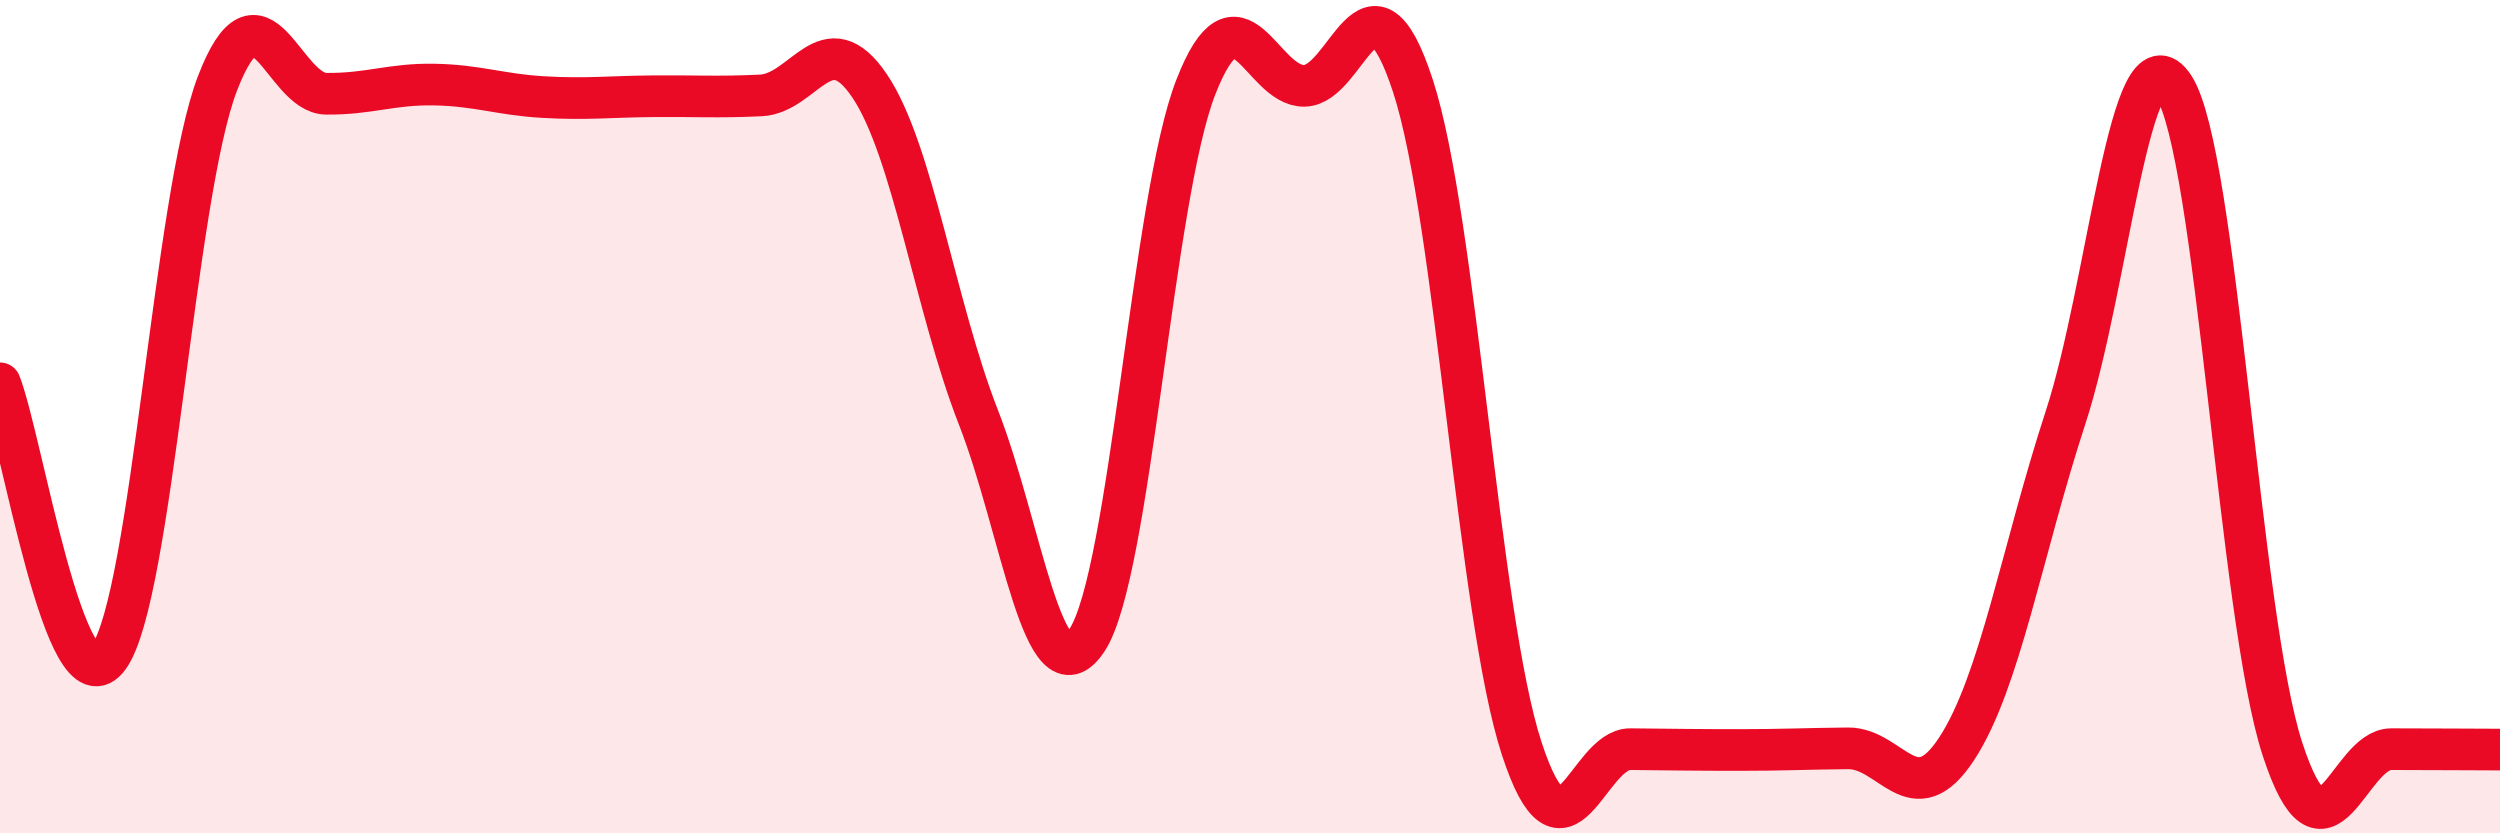
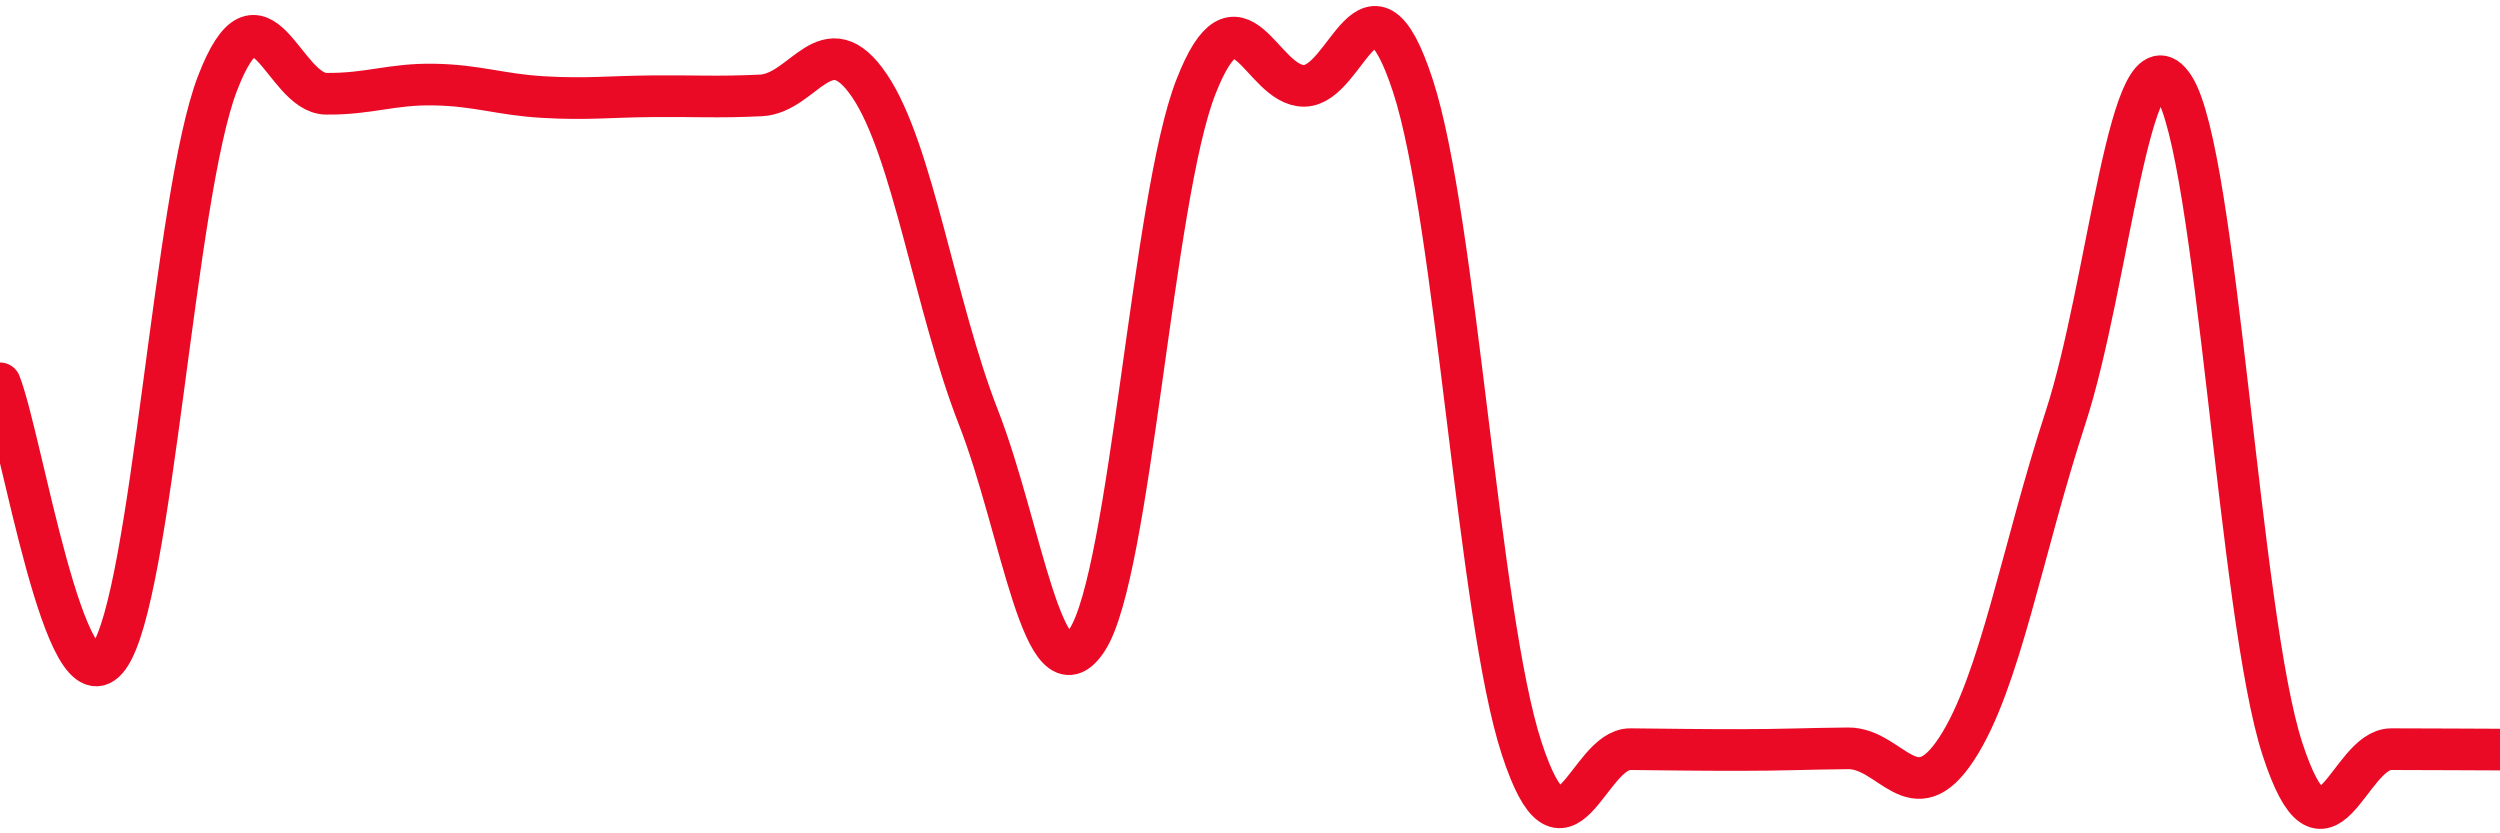
<svg xmlns="http://www.w3.org/2000/svg" width="60" height="20" viewBox="0 0 60 20">
-   <path d="M 0,9.2 C 0.52,10.51 1.57,17.21 2.61,15.77 C 3.65,14.33 4.18,4.7 5.22,2 C 6.26,-0.7 6.79,2.24 7.83,2.25 C 8.87,2.26 9.39,2.01 10.43,2.03 C 11.47,2.05 12,2.27 13.04,2.33 C 14.08,2.39 14.61,2.32 15.65,2.31 C 16.69,2.3 17.22,2.34 18.26,2.29 C 19.3,2.24 19.83,0.52 20.87,2.06 C 21.91,3.6 22.44,7.35 23.48,10.01 C 24.52,12.67 25.05,16.94 26.09,15.36 C 27.13,13.78 27.66,4.75 28.7,2.09 C 29.74,-0.57 30.26,2.07 31.3,2.06 C 32.34,2.05 32.87,-1.12 33.91,2.06 C 34.95,5.24 35.48,14.78 36.52,17.96 C 37.56,21.14 38.09,17.97 39.13,17.98 C 40.17,17.99 40.7,18 41.74,18 C 42.78,18 43.31,17.97 44.35,17.96 C 45.39,17.95 45.92,19.56 46.96,17.97 C 48,16.38 48.53,13.21 49.57,10.03 C 50.61,6.85 51.13,0.49 52.17,2.08 C 53.21,3.67 53.74,14.8 54.78,17.98 C 55.82,21.16 56.35,17.98 57.39,17.98 C 58.43,17.98 59.48,17.99 60,17.99L60 20L0 20Z" fill="#EB0A25" opacity="0.1" stroke-linecap="round" stroke-linejoin="round" />
  <path d="M 0,9.2 C 0.52,10.51 1.57,17.21 2.61,15.77 C 3.65,14.33 4.18,4.7 5.22,2 C 6.26,-0.7 6.79,2.24 7.83,2.25 C 8.87,2.26 9.39,2.01 10.43,2.03 C 11.47,2.05 12,2.27 13.04,2.33 C 14.08,2.39 14.61,2.32 15.65,2.31 C 16.69,2.3 17.22,2.34 18.26,2.29 C 19.3,2.24 19.83,0.52 20.87,2.06 C 21.91,3.6 22.44,7.35 23.48,10.01 C 24.52,12.67 25.05,16.94 26.09,15.36 C 27.13,13.78 27.66,4.75 28.7,2.09 C 29.74,-0.57 30.26,2.07 31.3,2.06 C 32.34,2.05 32.87,-1.12 33.91,2.06 C 34.95,5.24 35.48,14.78 36.52,17.96 C 37.56,21.14 38.09,17.97 39.13,17.98 C 40.17,17.99 40.7,18 41.74,18 C 42.78,18 43.31,17.97 44.35,17.96 C 45.39,17.95 45.92,19.56 46.96,17.97 C 48,16.38 48.53,13.21 49.57,10.03 C 50.61,6.85 51.13,0.49 52.17,2.08 C 53.21,3.67 53.74,14.8 54.78,17.98 C 55.82,21.16 56.35,17.98 57.39,17.98 C 58.43,17.98 59.48,17.99 60,17.99" stroke="#EB0A25" stroke-width="1" fill="none" stroke-linecap="round" stroke-linejoin="round" />
</svg>